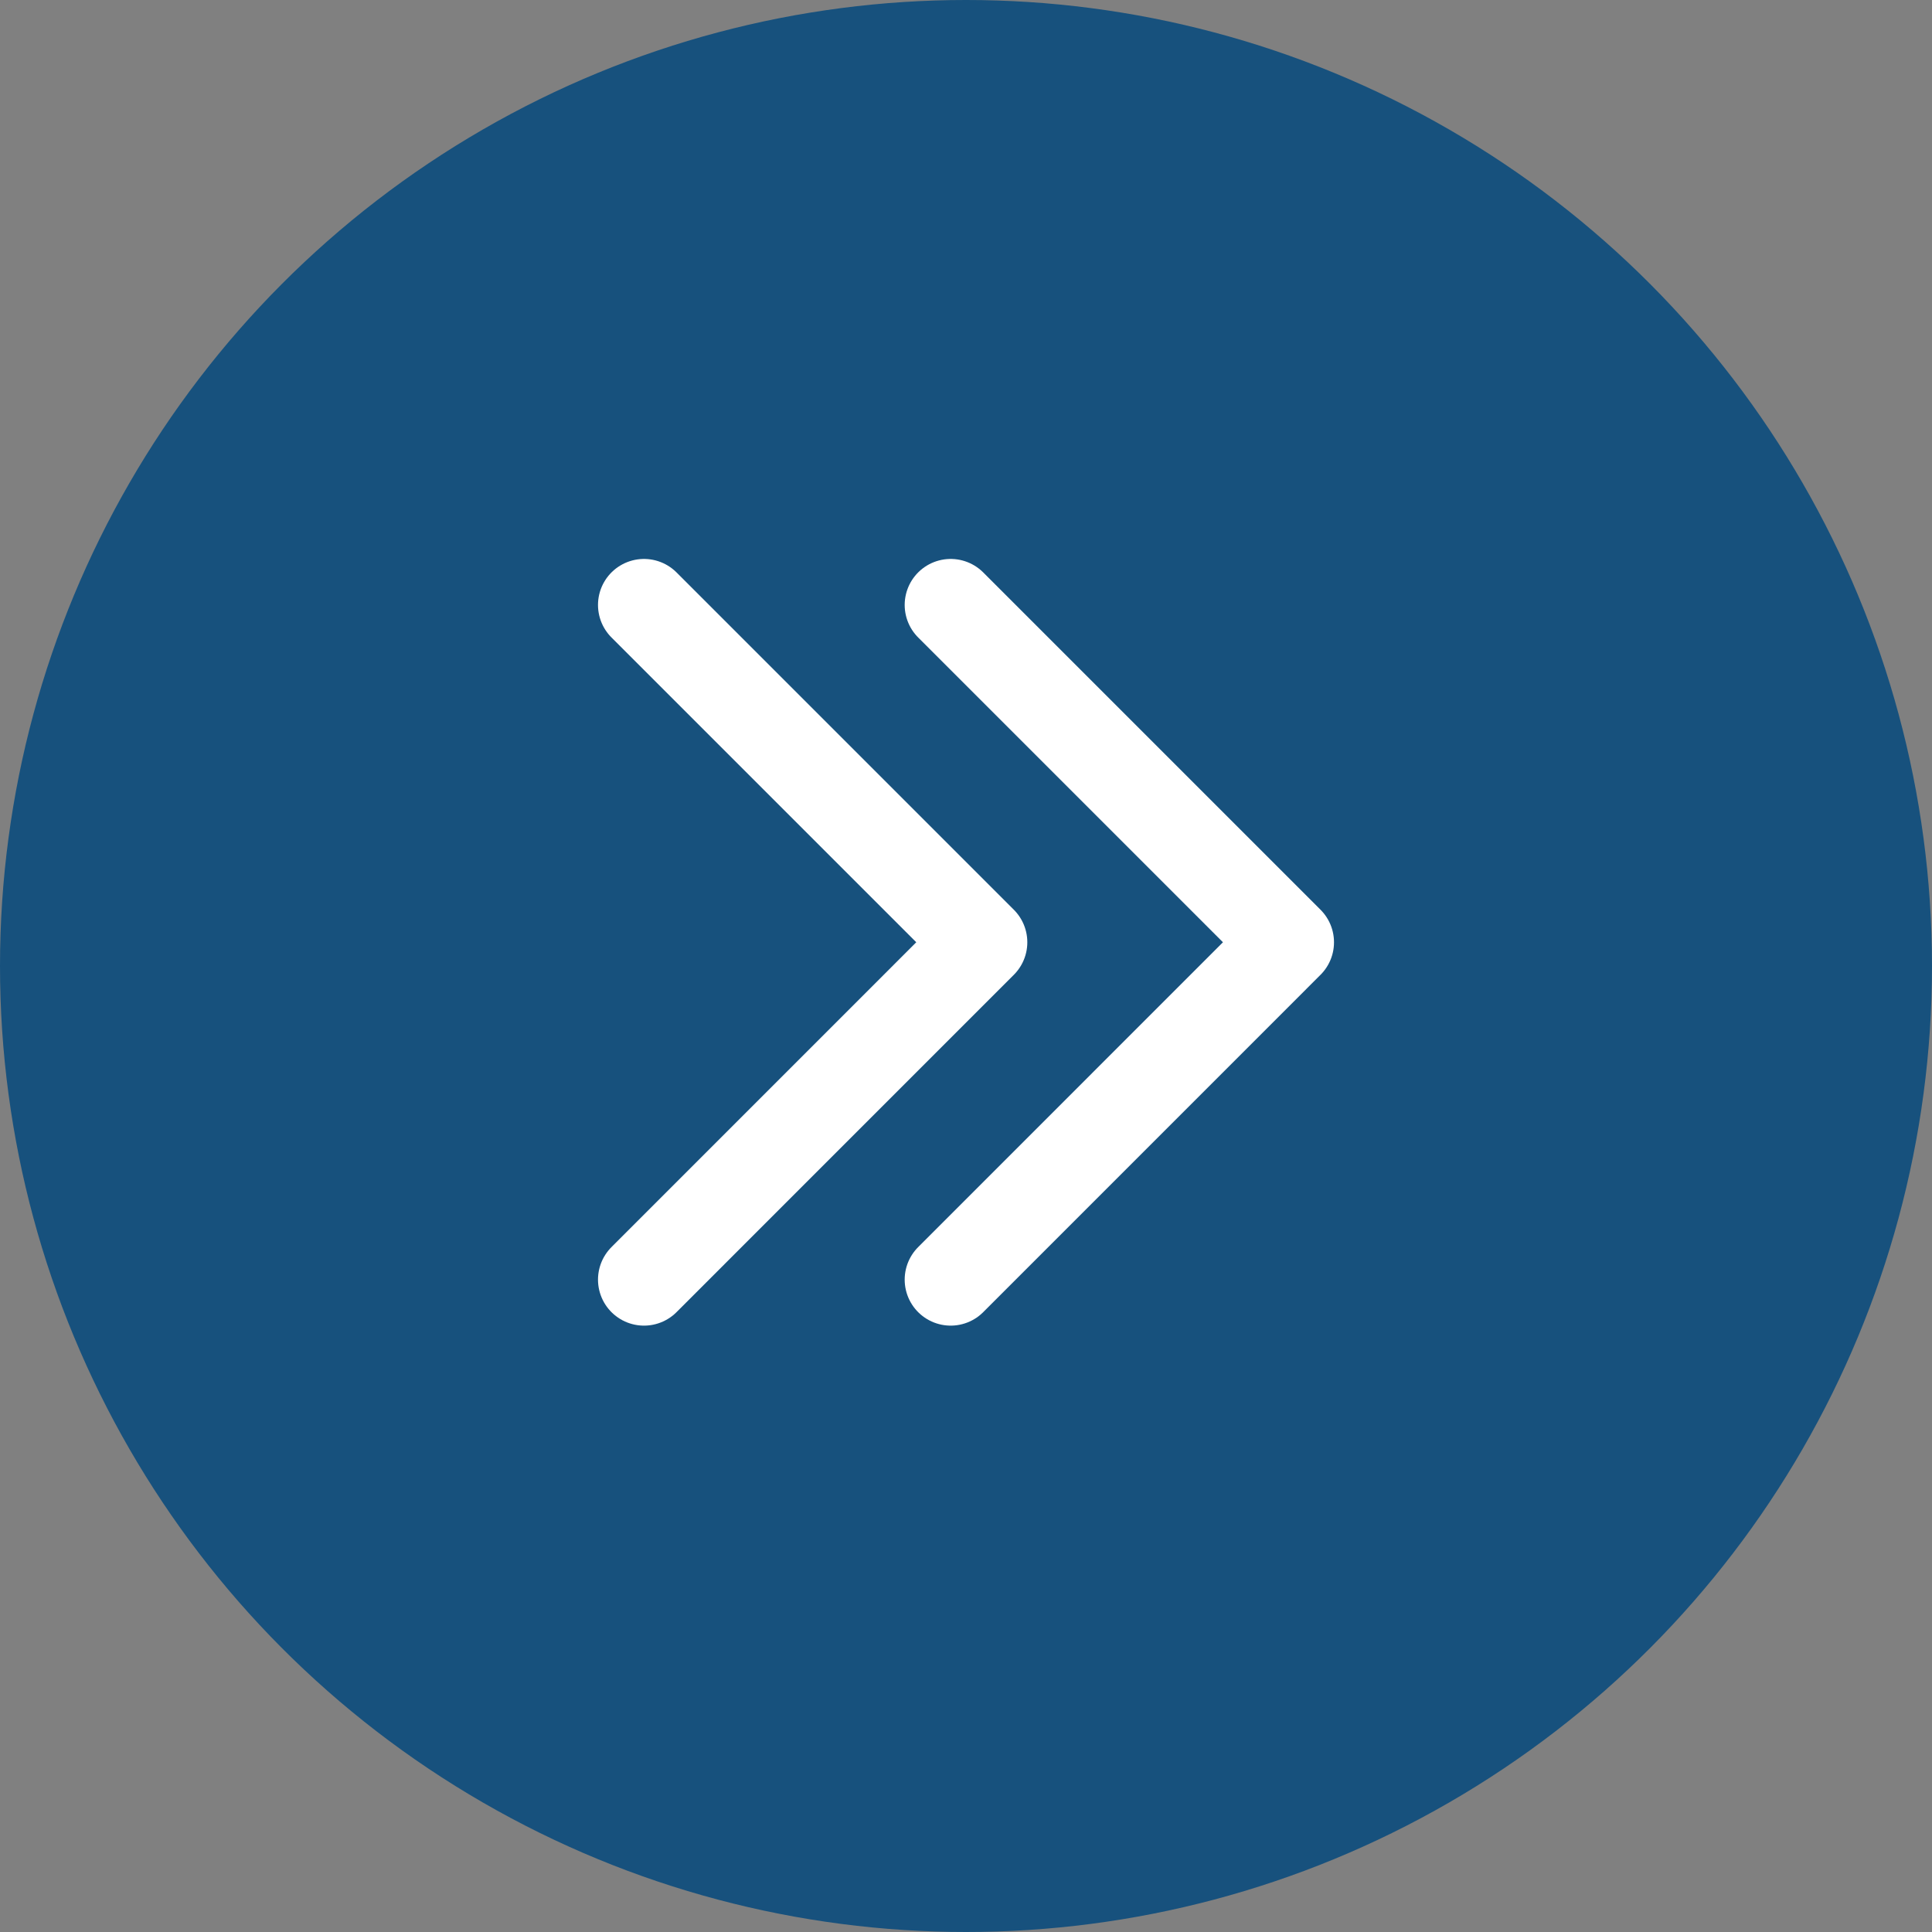
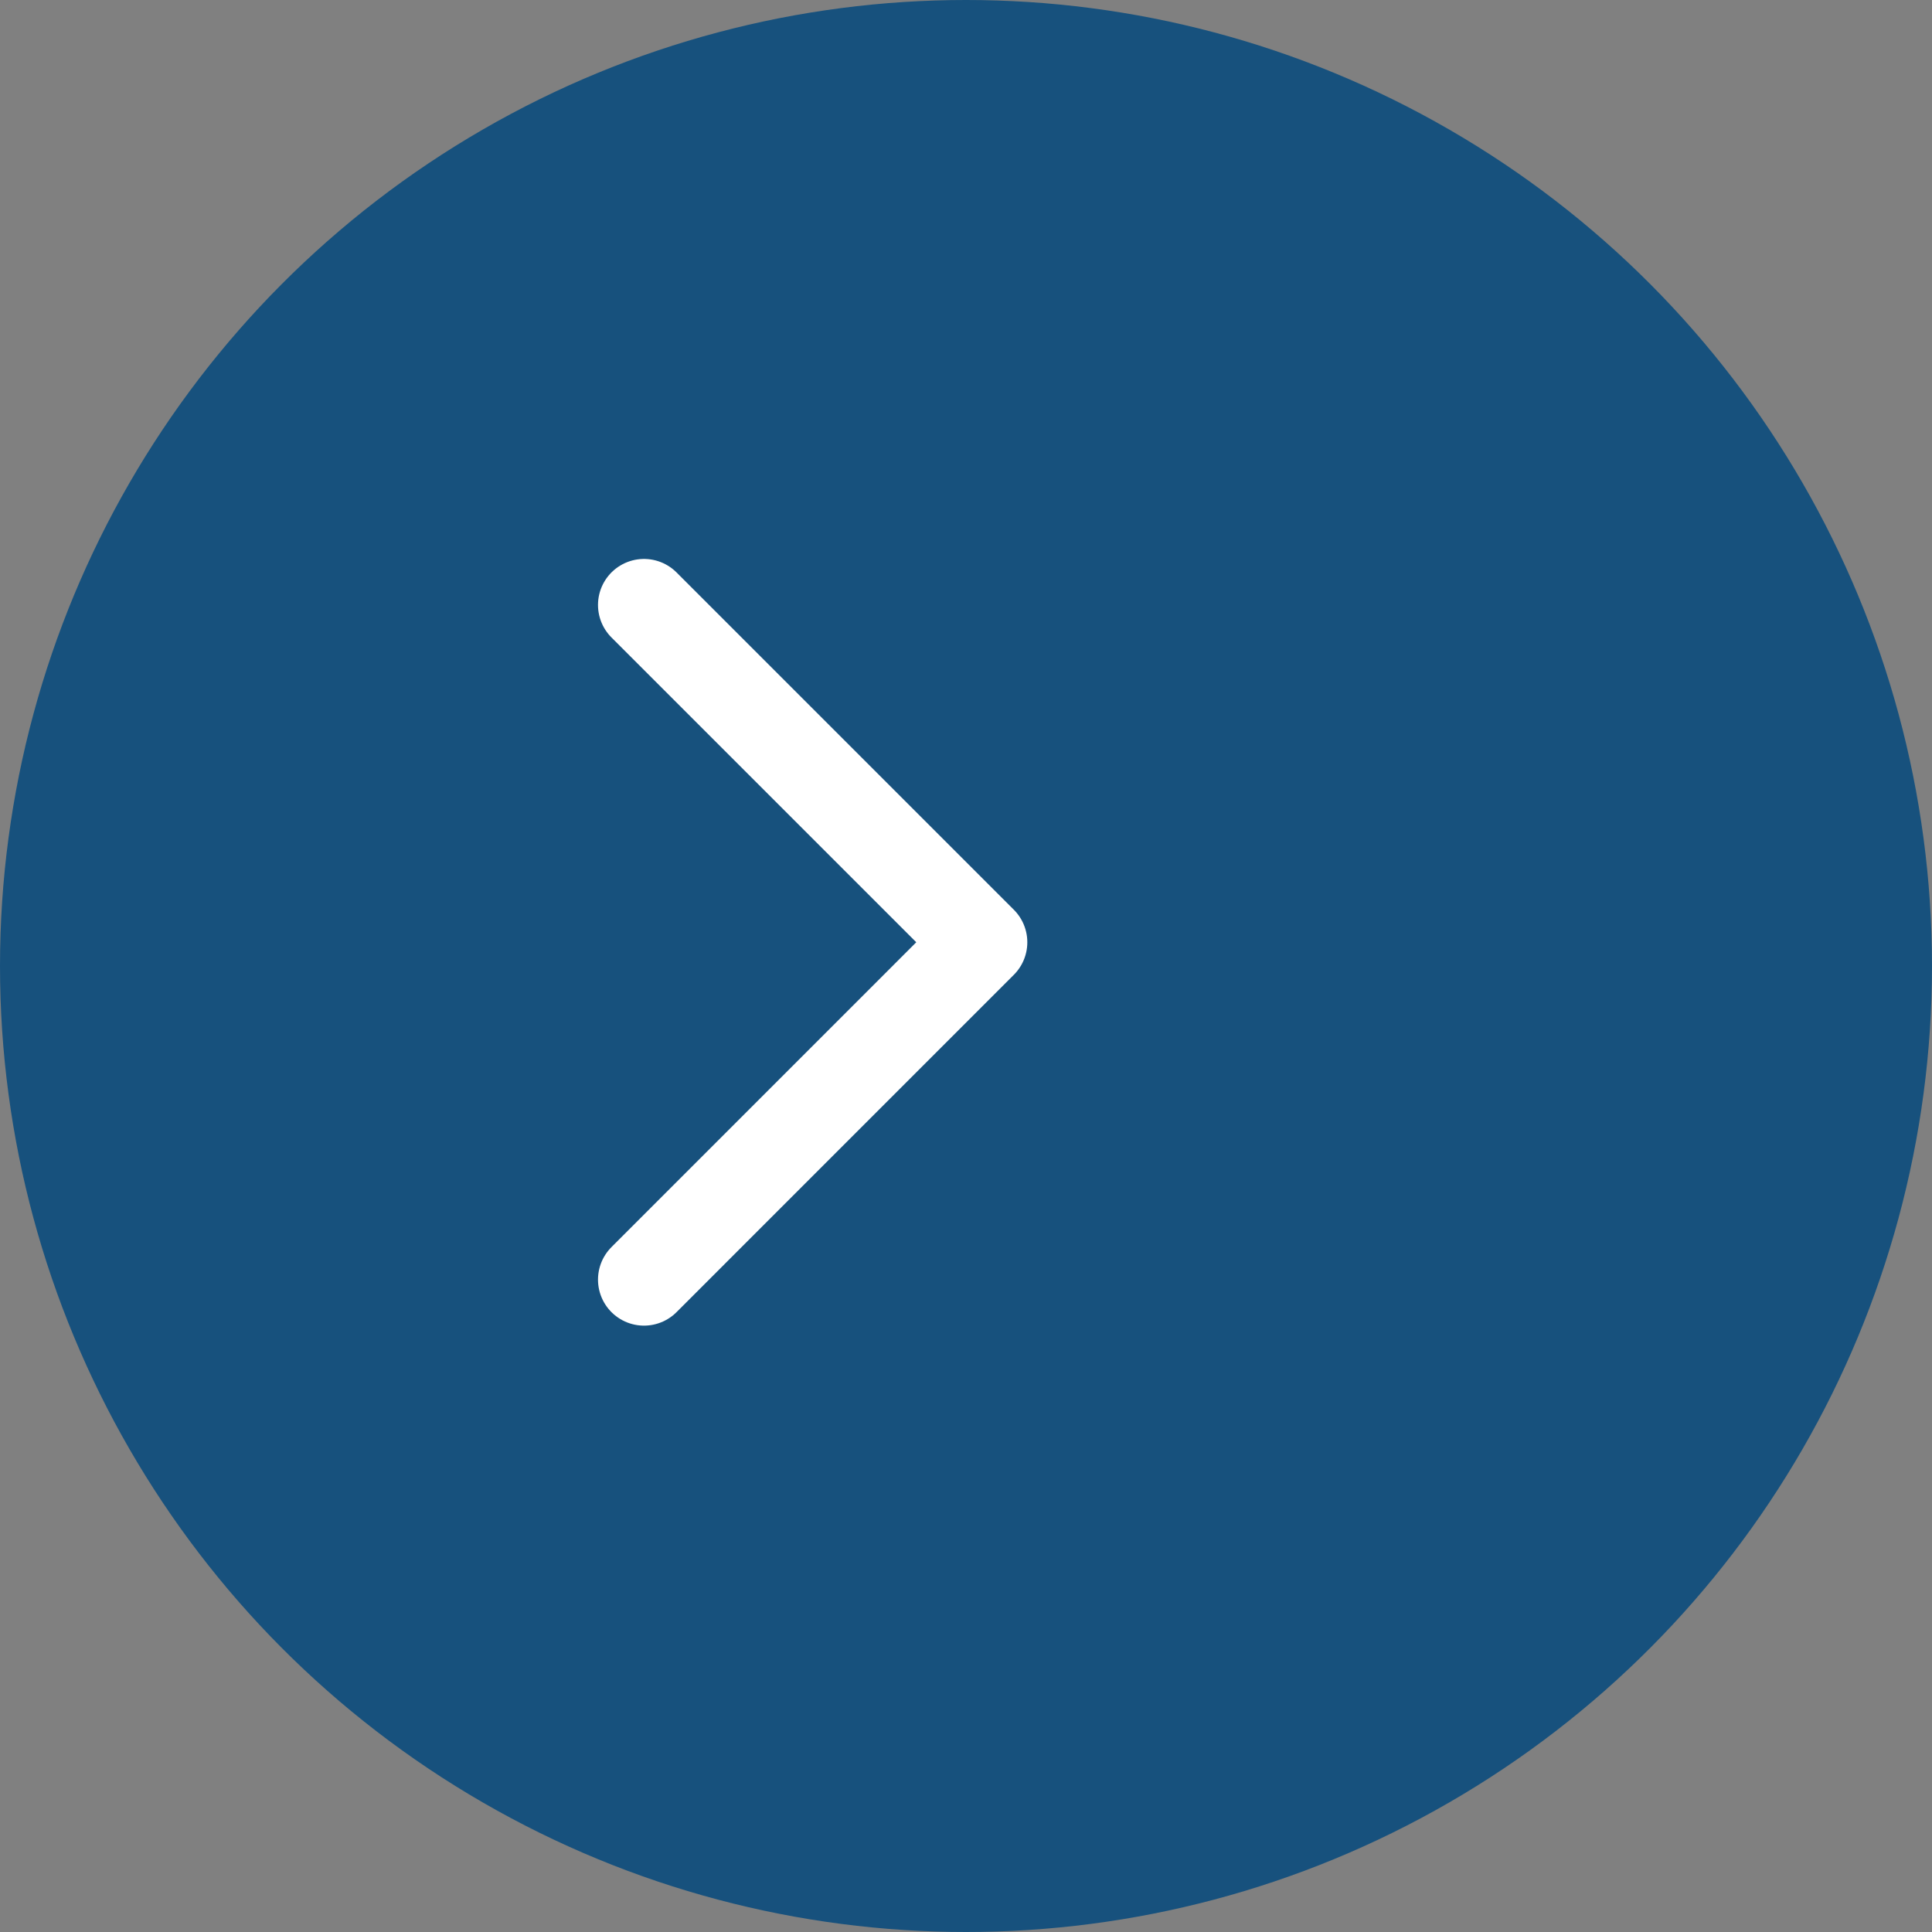
<svg xmlns="http://www.w3.org/2000/svg" viewBox="0 0 42 42">
  <rect x="0" y="0" width="42" height="42" fill="#808080" stroke="none" />
  <g transform="translate(-1065 -845)">
    <circle cx="21" cy="21" r="21" transform="translate(1065 845)" fill="#17517d" />
    <g transform="translate(1079 858.151)">
-       <path d="M23,13l7.333,7.333L23,27.667" transform="translate(-16.333 -13)" fill="none" stroke="#fff" stroke-linecap="round" stroke-linejoin="round" stroke-width="2" />
      <path d="M13,13l7.333,7.333L13,27.667" transform="translate(-13 -13)" fill="none" stroke="#fff" stroke-linecap="round" stroke-linejoin="round" stroke-width="2" />
    </g>
  </g>
</svg>